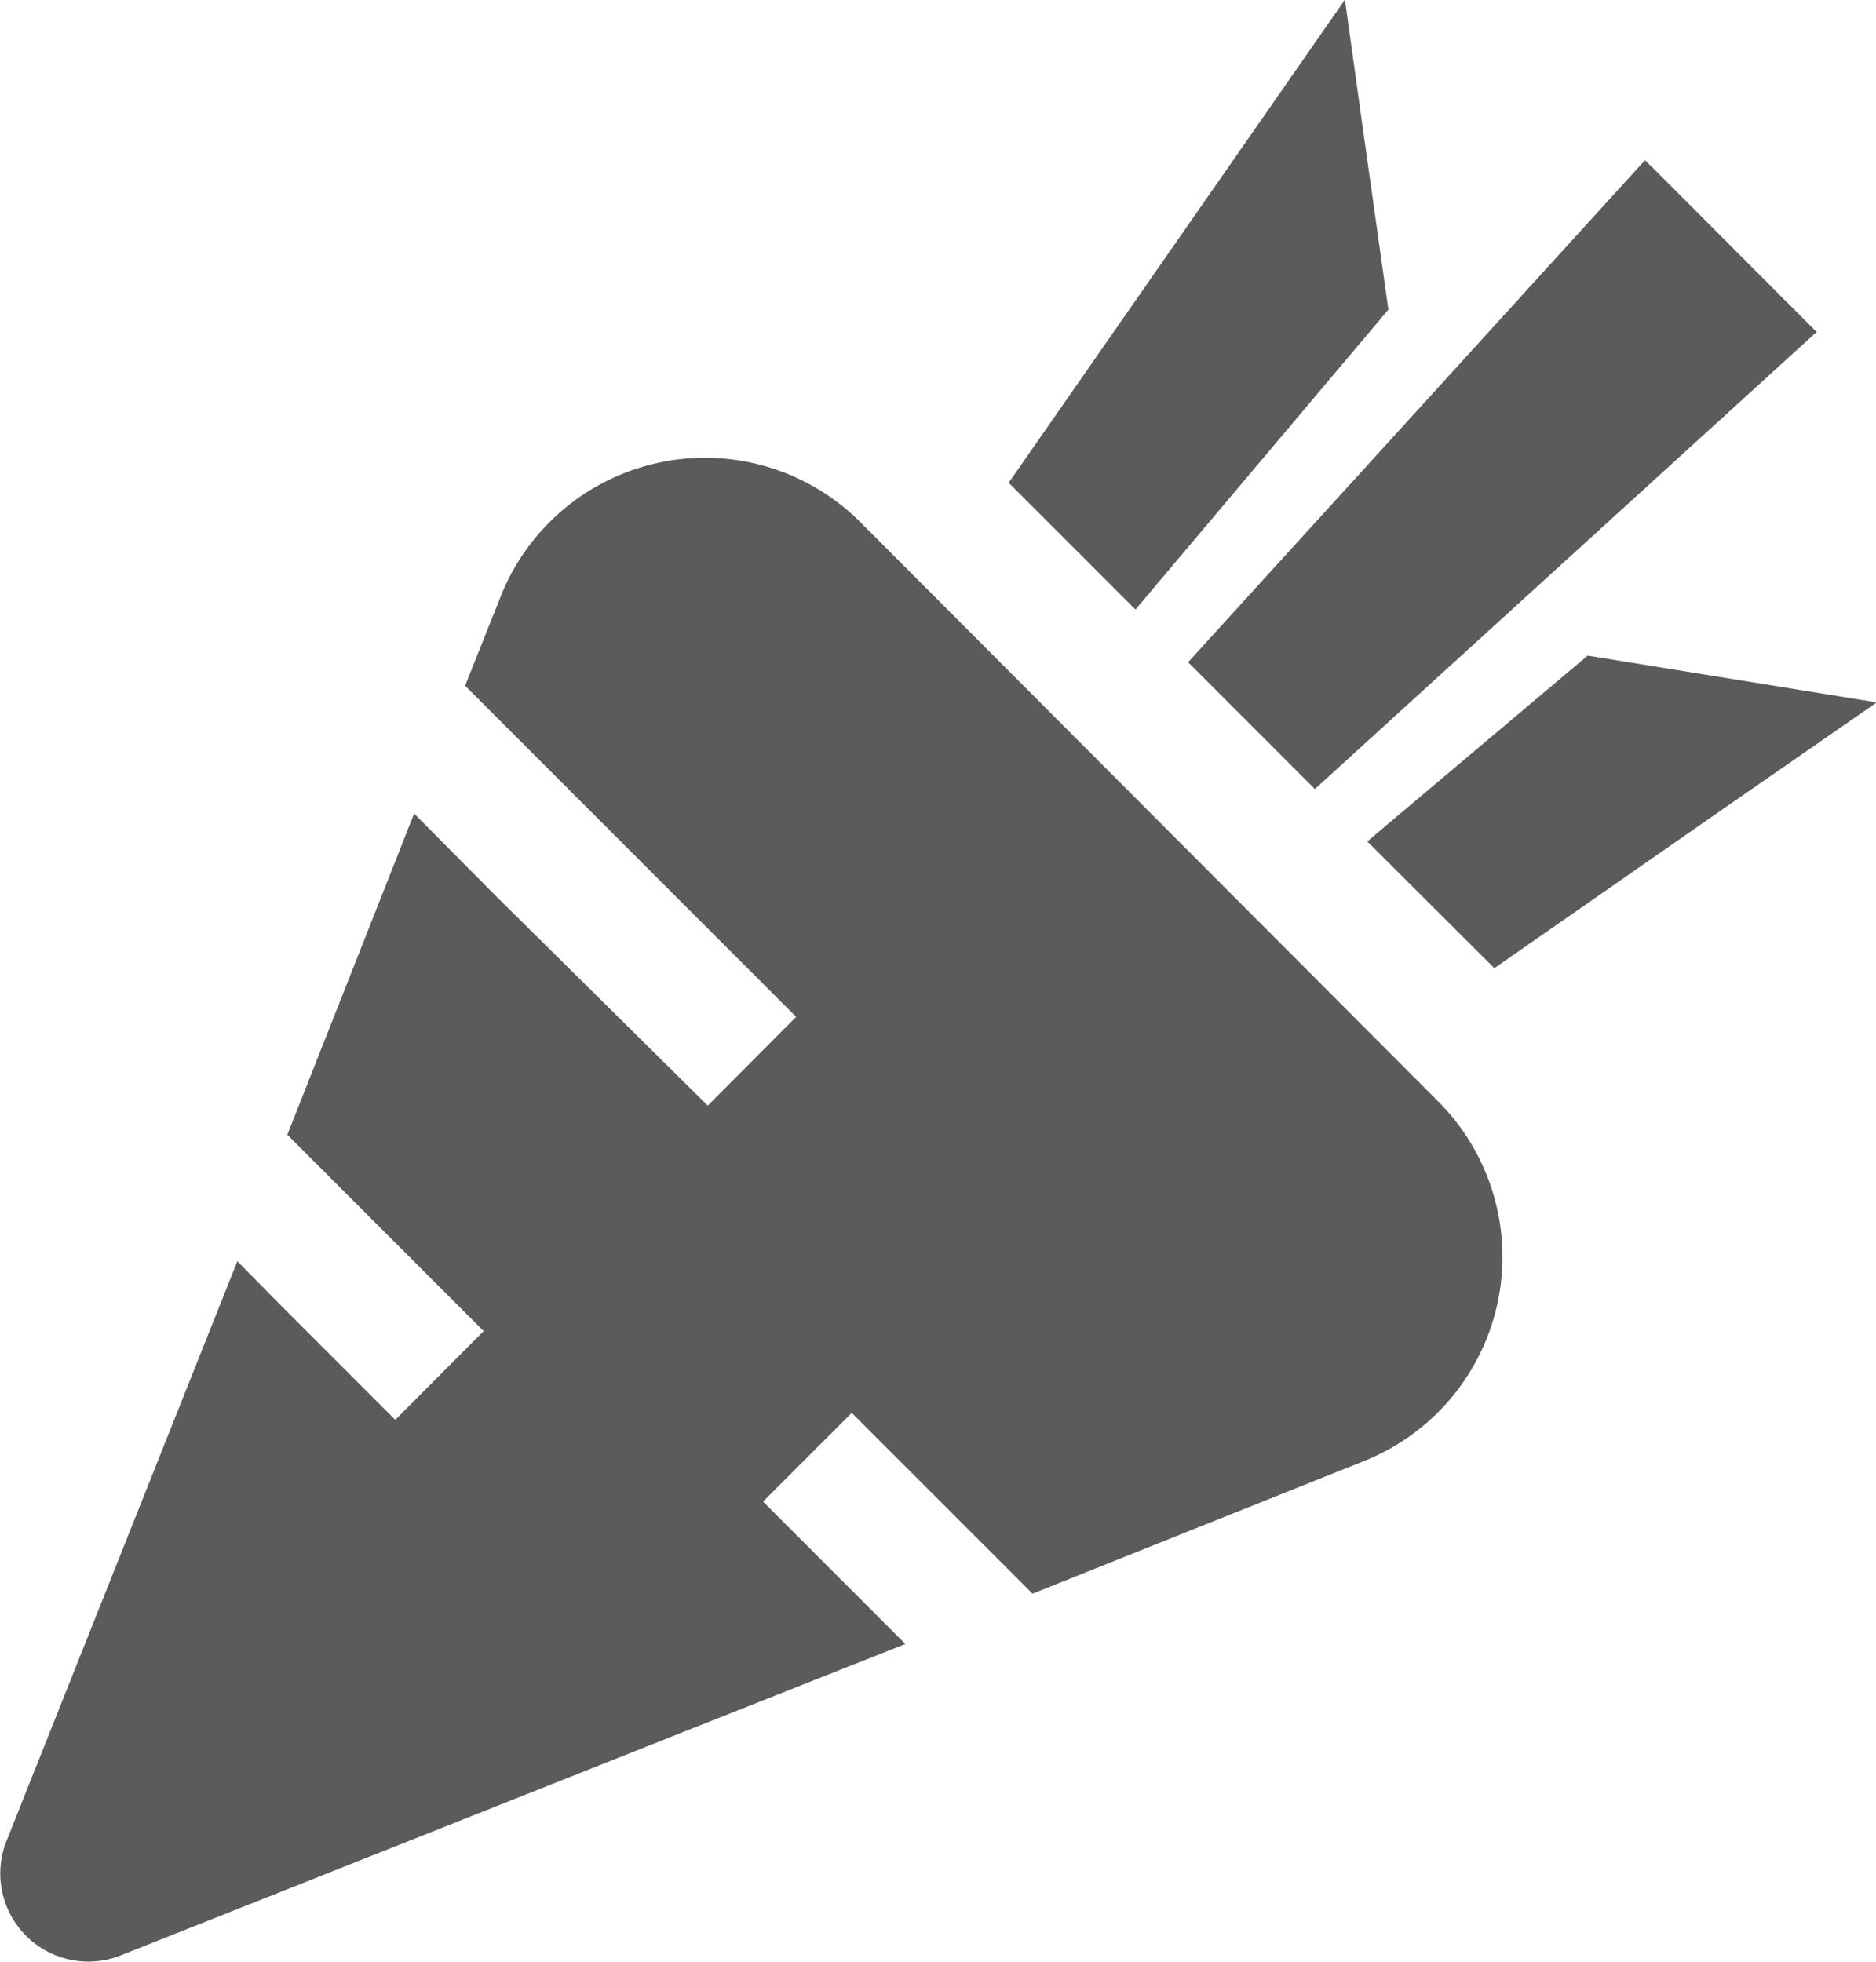
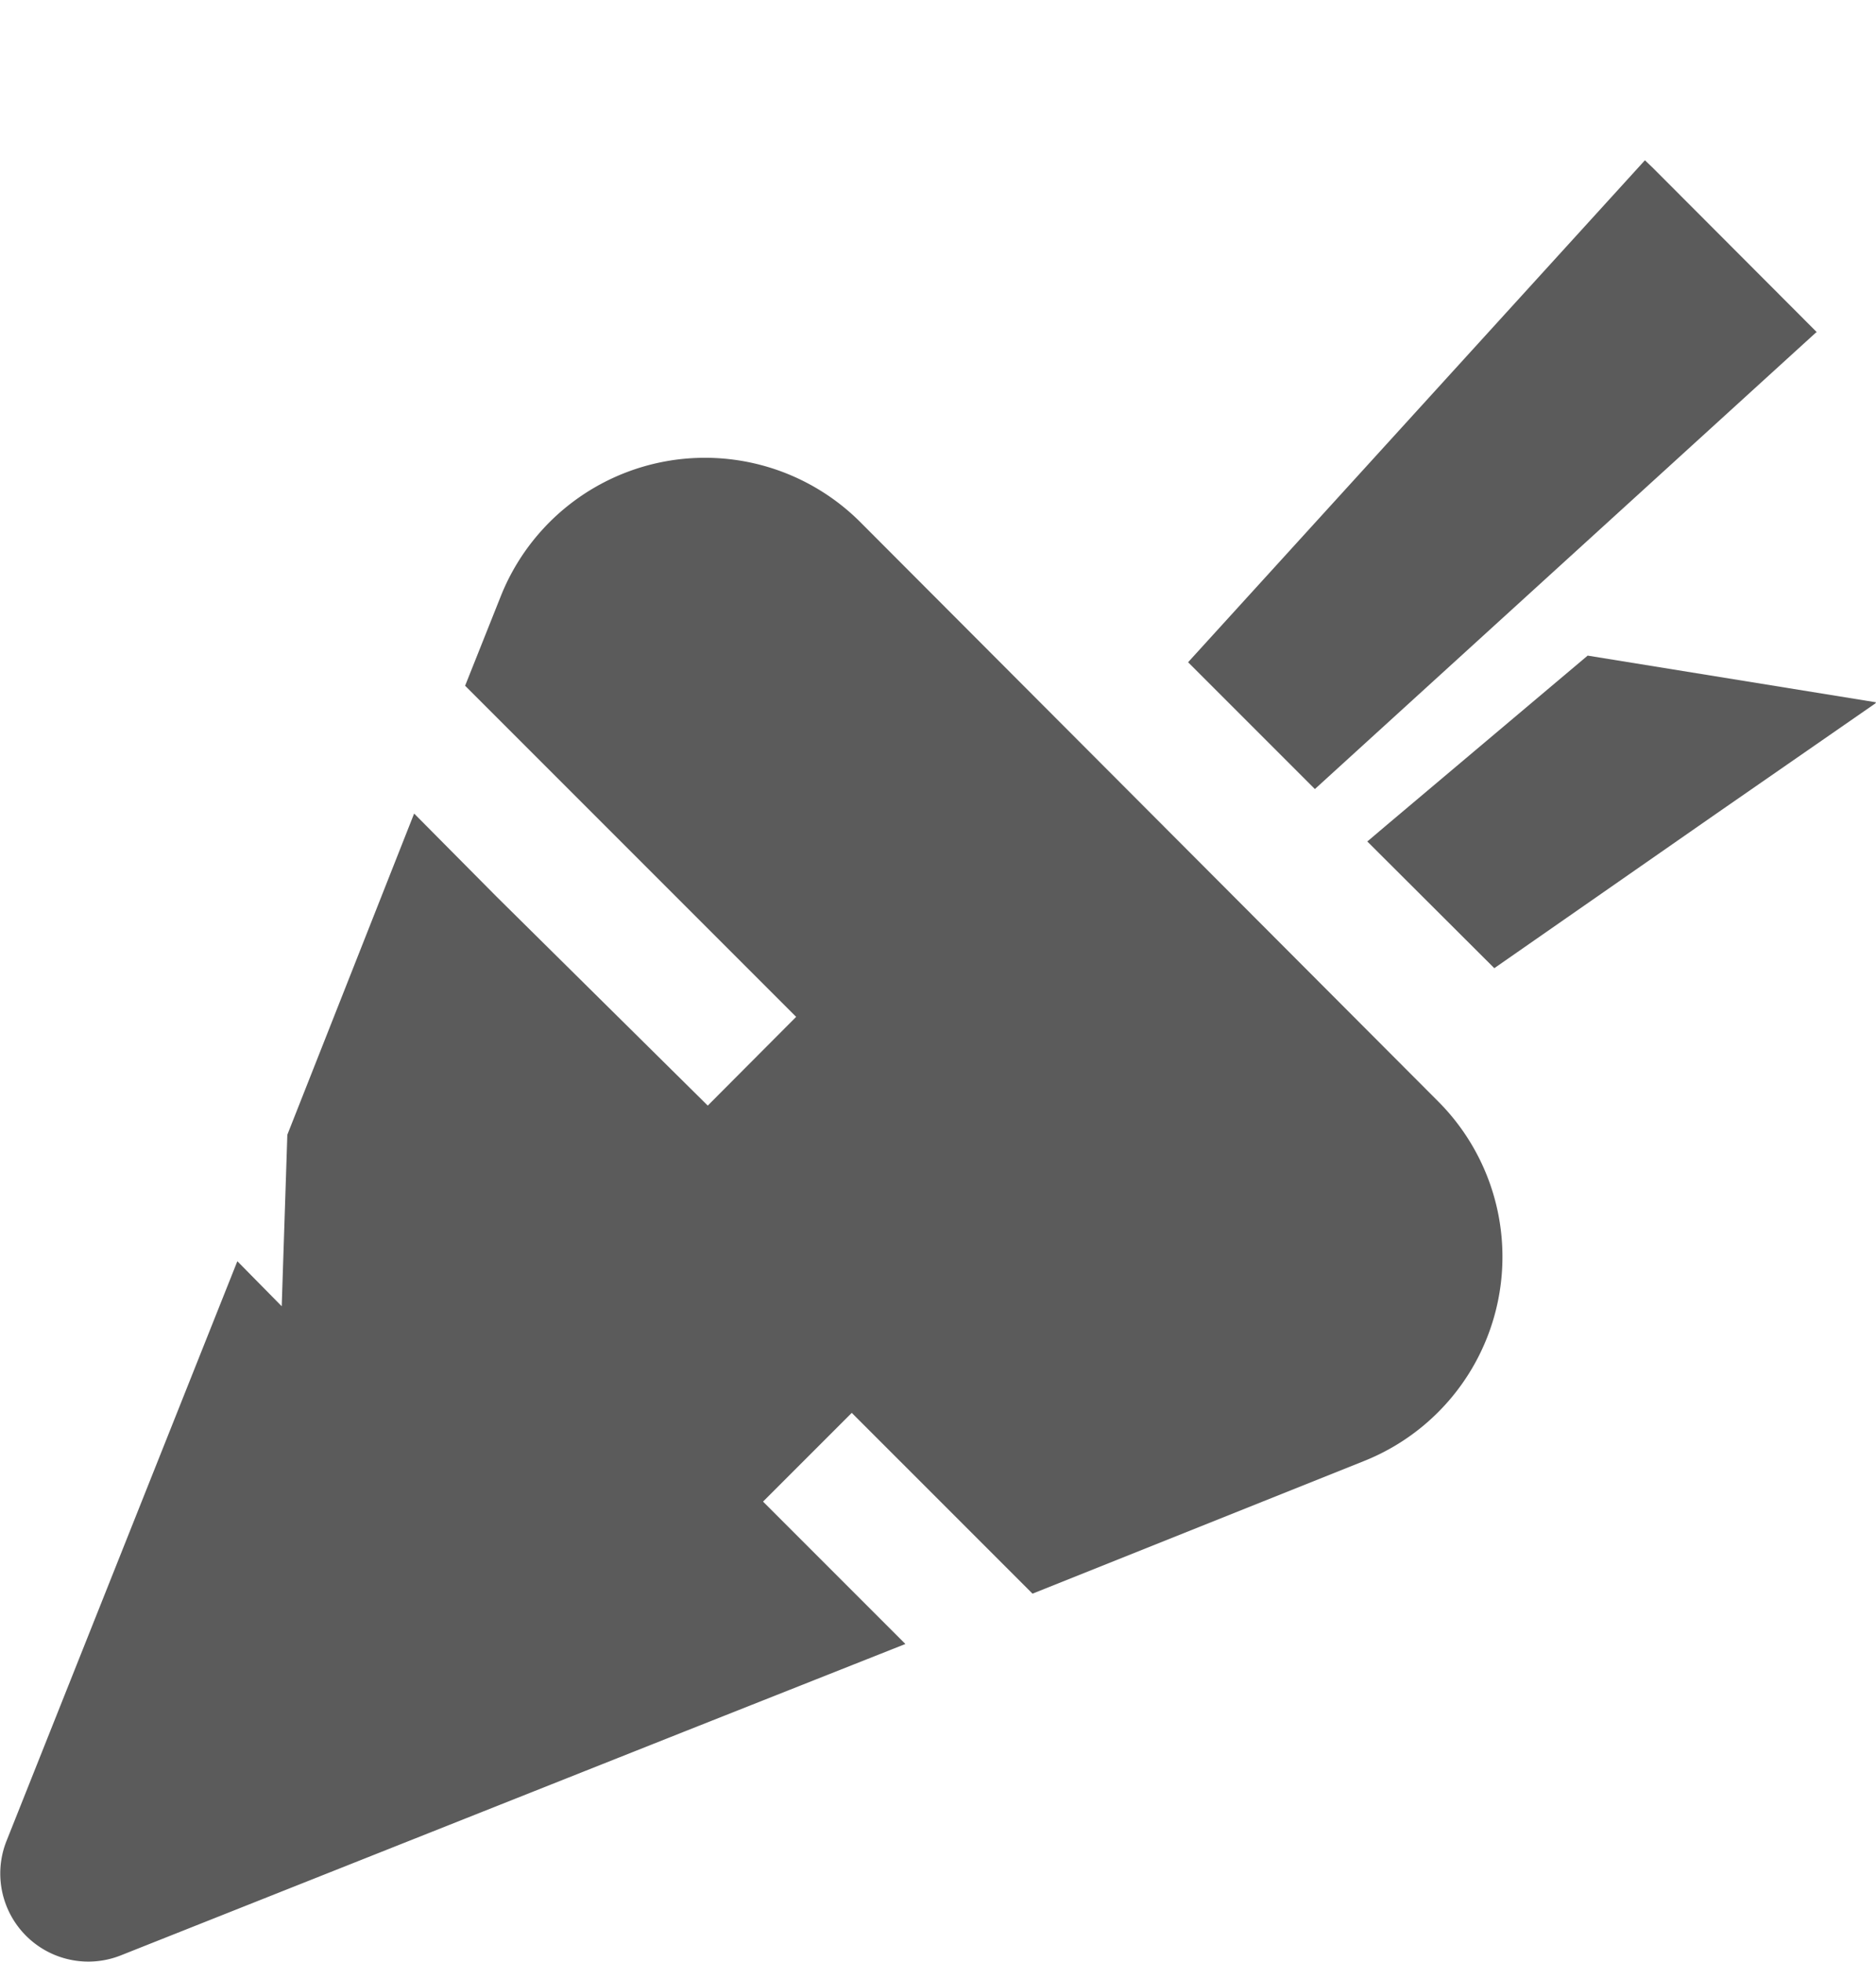
<svg xmlns="http://www.w3.org/2000/svg" width="56.67" height="59.25" viewBox="0 0 56.67 59.25">
  <defs>
    <style>.cls-1{fill:#5b5b5b;}</style>
  </defs>
  <g id="レイヤー_2" data-name="レイヤー 2">
    <g id="nav">
-       <path class="cls-1" d="M26,15.78A6.64,6.64,0,0,0,15.13,18l-1.08,2.71,10,10-2.67,2.68L15,27.08l-2.49-2.51h0l0,0L8.68,34.27l5.93,5.93-2.67,2.68L8.51,39.45,7.17,38.09h0L.2,55.59a2.66,2.66,0,0,0,3.46,3.46l17-6.75,6.69-2.65h0l-4.3-4.3,2.68-2.68,5.46,5.46,10-4a6.64,6.64,0,0,0,2.25-10.87Z" />
-       <polygon class="cls-1" points="41.94 9.35 41.18 3.96 40.63 0.01 40.62 0.03 40.62 0 30.47 14.58 34.3 18.41 41.94 9.35" />
+       <path class="cls-1" d="M26,15.78A6.64,6.64,0,0,0,15.13,18l-1.08,2.71,10,10-2.67,2.68L15,27.08l-2.49-2.51h0l0,0L8.68,34.27L8.51,39.45,7.17,38.09h0L.2,55.59a2.66,2.66,0,0,0,3.46,3.46l17-6.75,6.69-2.65h0l-4.3-4.3,2.68-2.68,5.46,5.46,10-4a6.64,6.64,0,0,0,2.25-10.87Z" />
      <polygon class="cls-1" points="56.65 21.23 56.67 21.21 47.96 19.8 41.85 24.95 41.32 25.4 41.32 25.4 41.3 25.41 45.14 29.24 51.85 24.57 56.67 21.23 56.65 21.23" />
      <polygon class="cls-1" points="35.89 20 39.72 23.83 54.19 10.65 54.86 10.04 54.86 10.04 54.88 10.03 49.94 5.08 49.7 4.85 49.7 4.85 49.69 4.84 35.89 20" />
    </g>
  </g>
</svg>